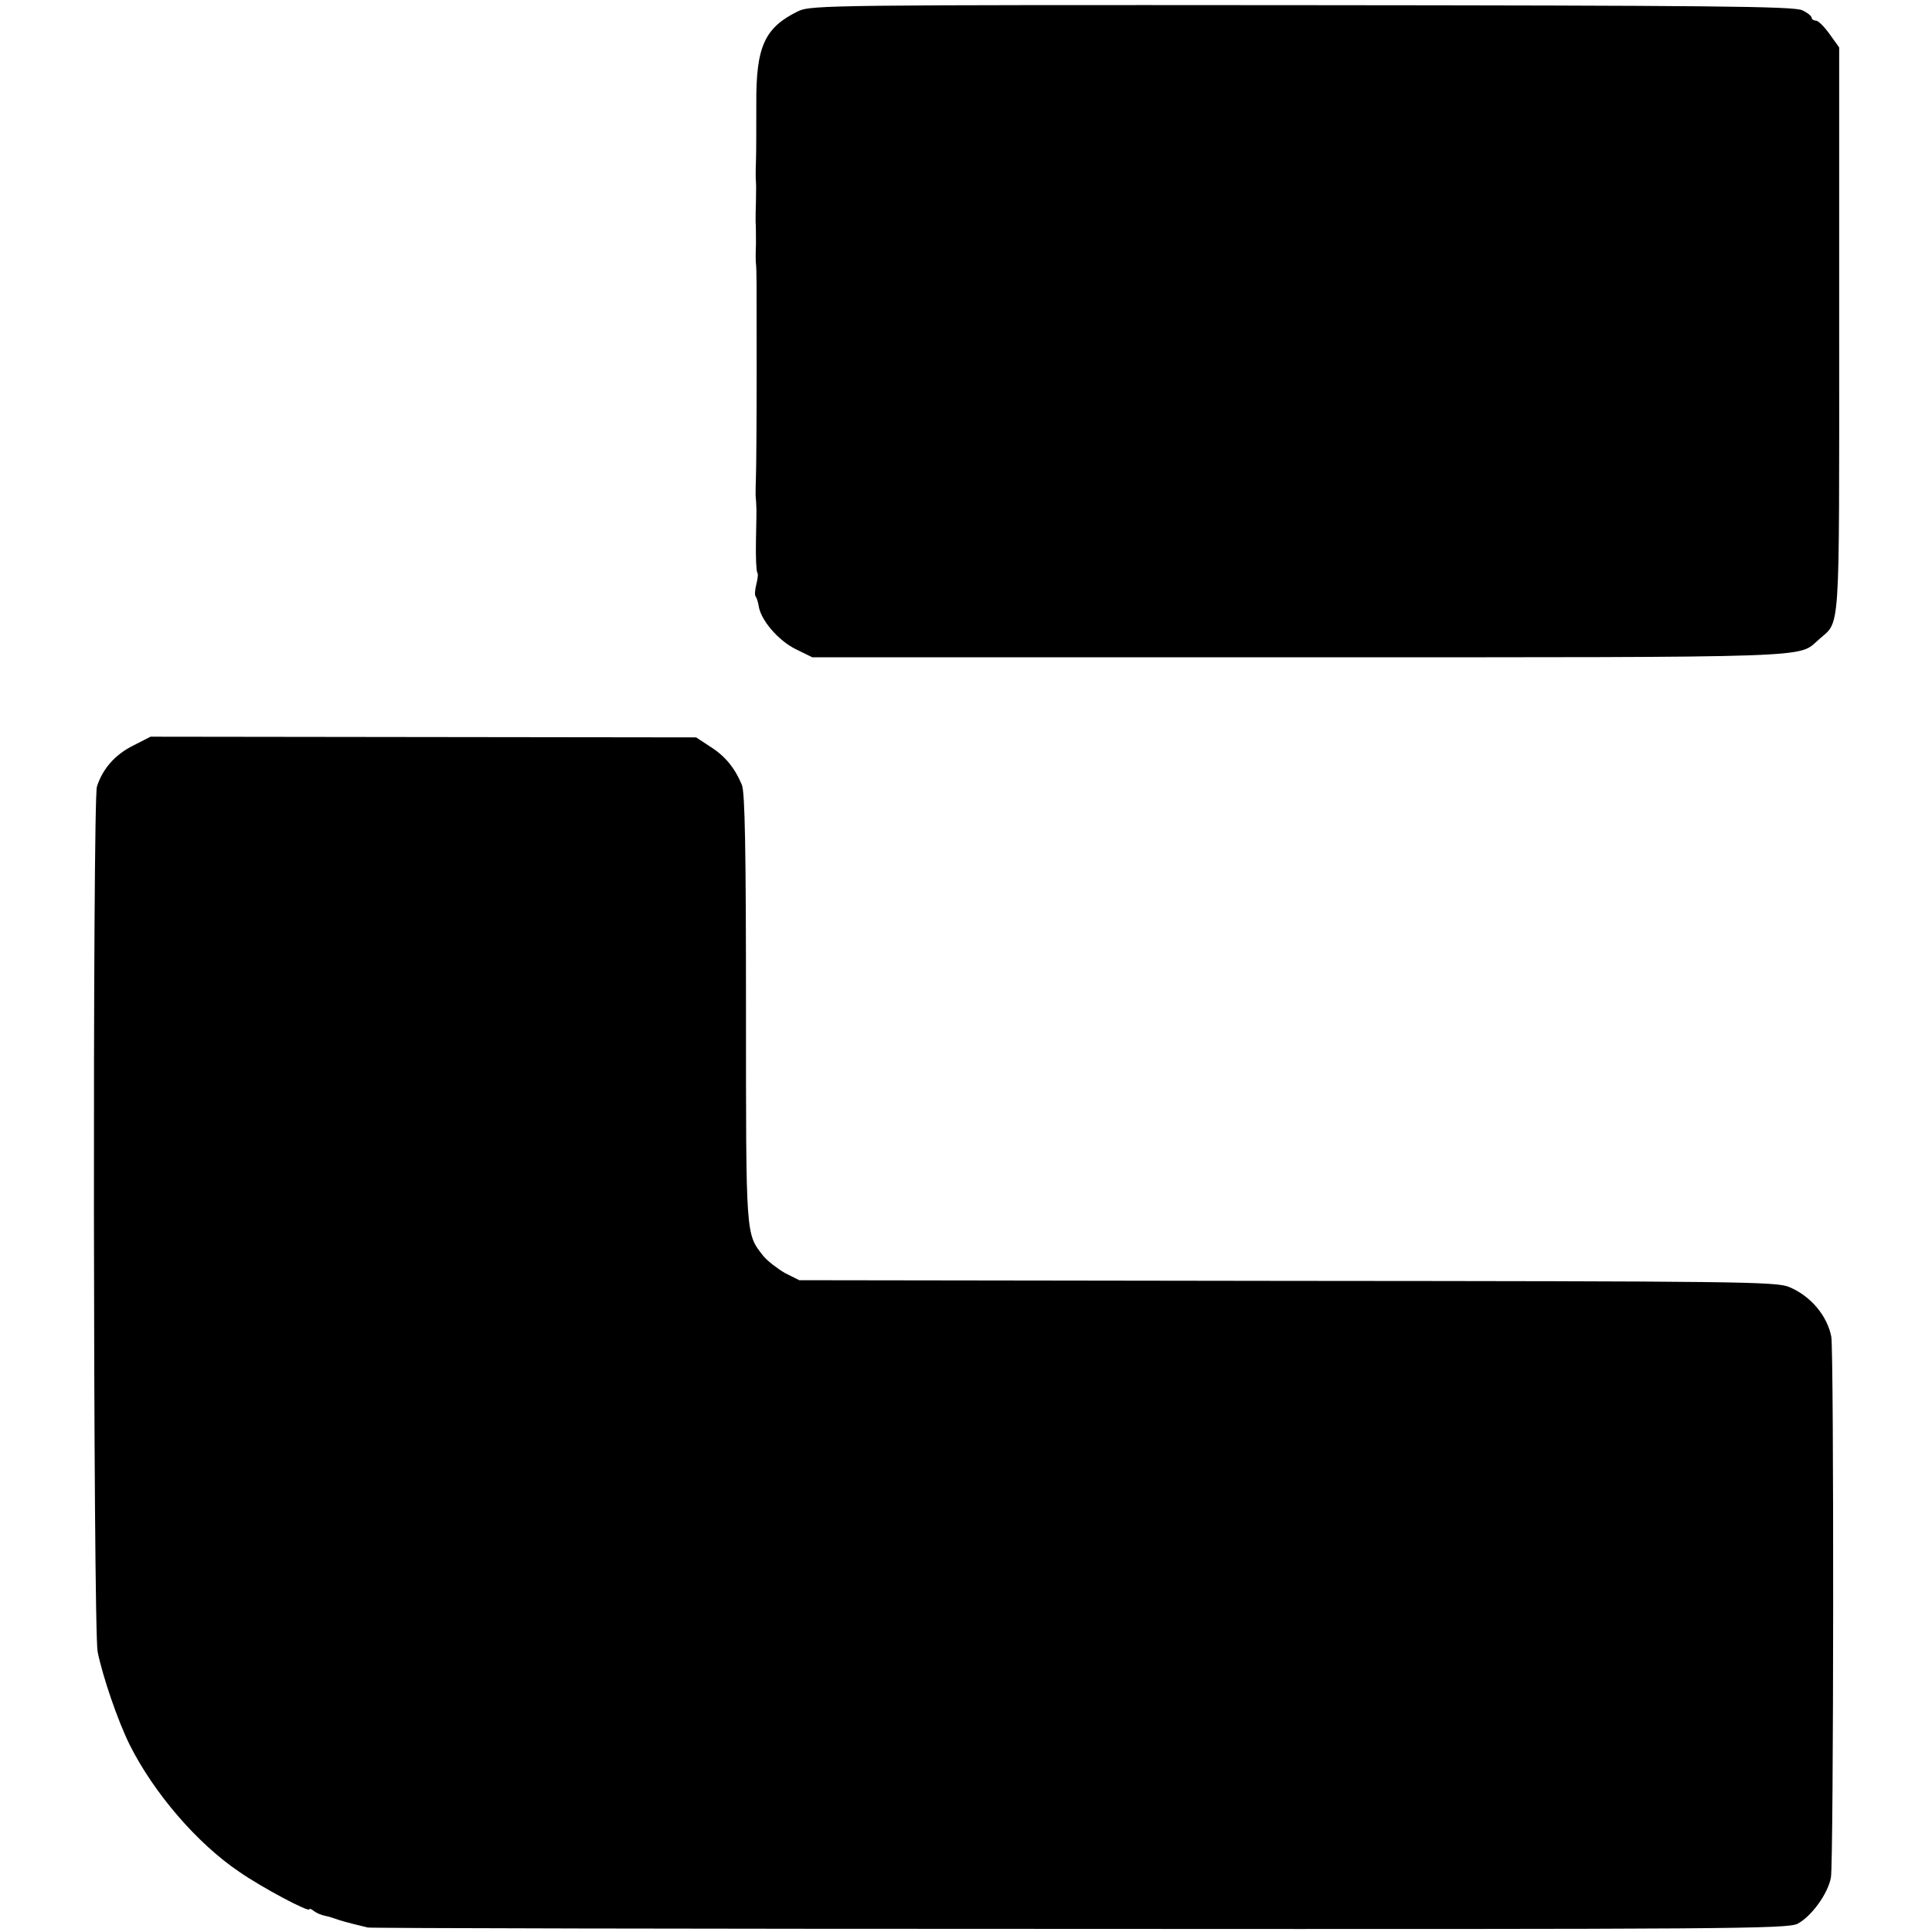
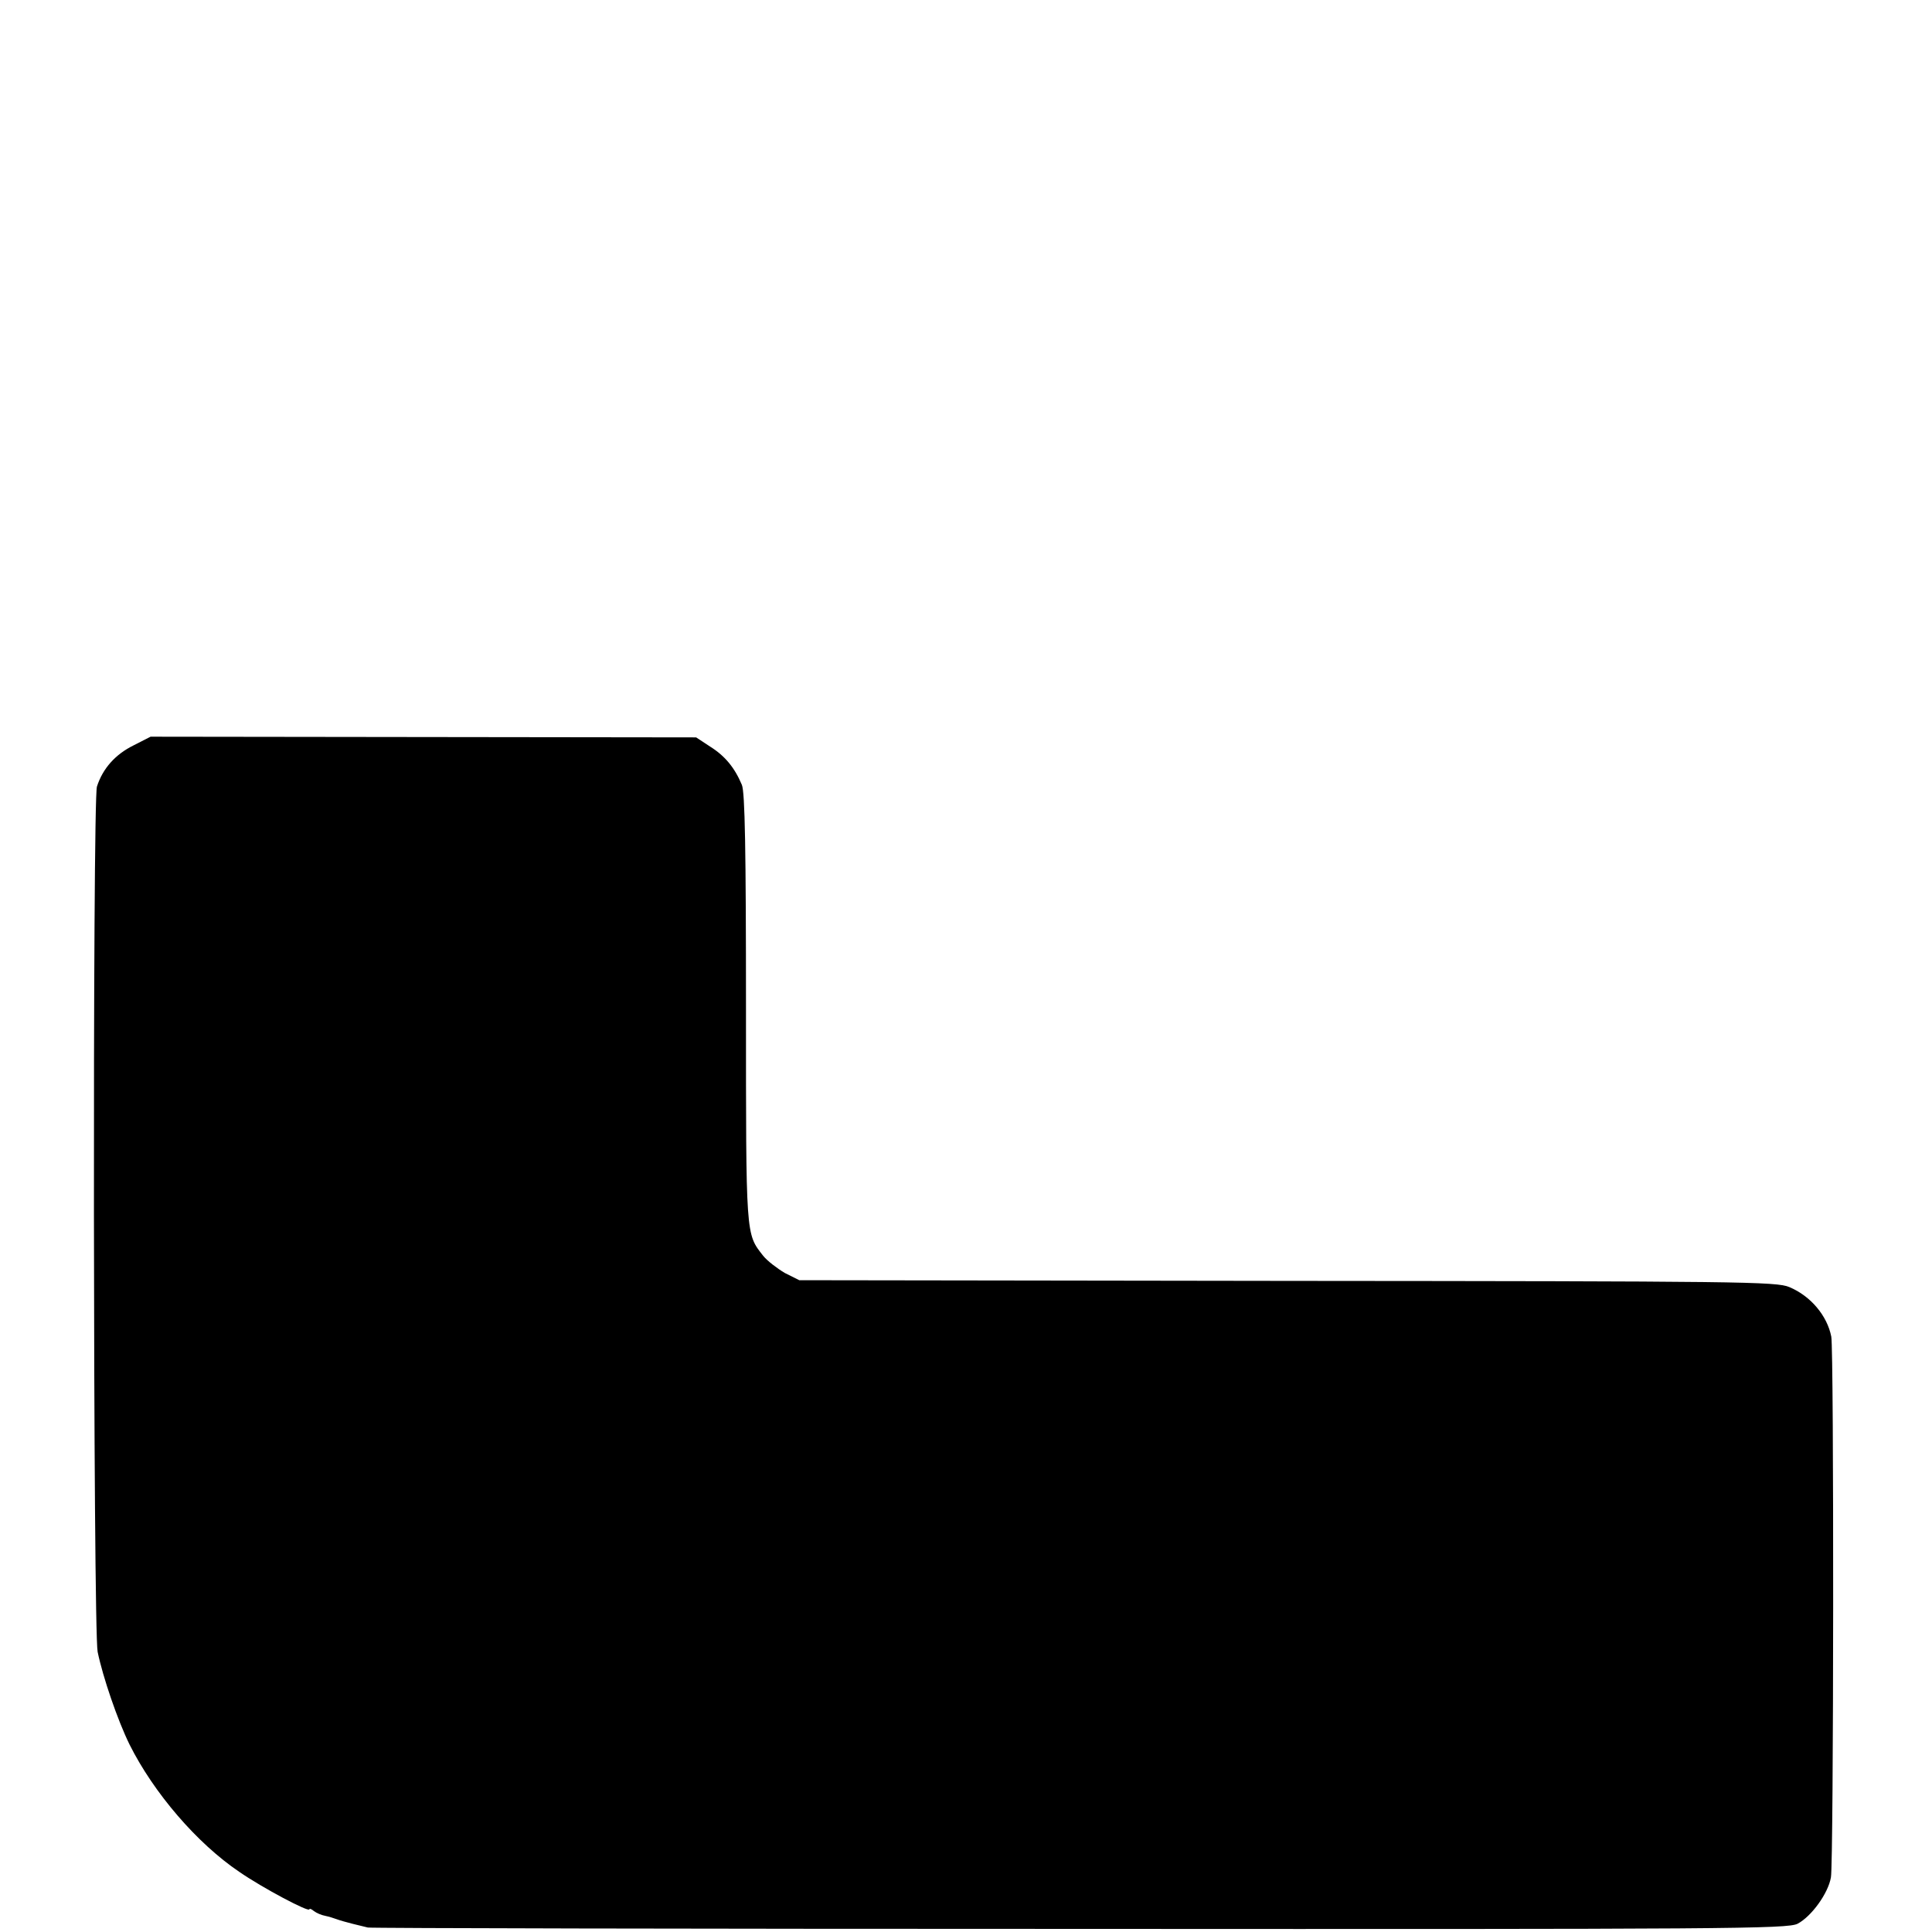
<svg xmlns="http://www.w3.org/2000/svg" version="1.0" width="562pt" height="562pt" viewBox="0 0 562 562" preserveAspectRatio="xMidYMid meet">
  <g transform="translate(0,562) scale(0.1,-0.1)" fill="#000000" stroke="none">
-     <path d="M2323 5588 c-99 -48 -124 -103 -123 -270 0 -68 0 -143 -1 -168 -1 -25 -1 -52 0 -60 1 -8 0 -33 0 -55 -1 -22 -1 -49 -1 -60 1 -11 1 -40 1 -65 -1 -25 -1 -51 0 -57 2 -23 2 -34 2 -308 0 -148 -1 -288 -2 -310 -1 -22 -1 -48 -1 -57 1 -10 2 -24 2 -30 1 -7 0 -53 -1 -101 -1 -48 1 -90 4 -93 3 -3 1 -18 -3 -34 -4 -16 -5 -31 -2 -35 3 -3 7 -16 9 -28 6 -41 57 -100 107 -125 l49 -24 1417 0 c1529 0 1449 -2 1510 51 64 58 60 -9 60 900 l0 823 -28 39 c-15 21 -33 39 -39 39 -7 0 -13 4 -13 8 0 5 -12 15 -27 22 -23 12 -272 14 -1455 15 -1358 1 -1429 0 -1465 -17z" />
    <path d="M389 3452 c-53 -26 -90 -67 -107 -120 -13 -38 -11 -2450 2 -2517 15 -73 58 -199 93 -270 70 -140 196 -287 319 -370 68 -47 204 -119 204 -109 0 3 6 1 13 -5 8 -6 22 -12 33 -14 10 -2 26 -7 34 -10 8 -3 29 -9 45 -13 17 -4 37 -9 45 -11 8 -2 940 -4 2071 -4 1884 -1 2059 0 2088 15 40 21 89 88 97 135 8 42 9 1533 1 1573 -12 61 -60 118 -122 144 -37 16 -144 17 -1460 18 l-1420 2 -42 21 c-22 13 -51 35 -63 50 -51 65 -50 52 -50 719 0 463 -3 630 -12 651 -21 50 -49 84 -92 111 l-41 27 -794 1 -793 1 -49 -25z" />
  </g>
</svg>